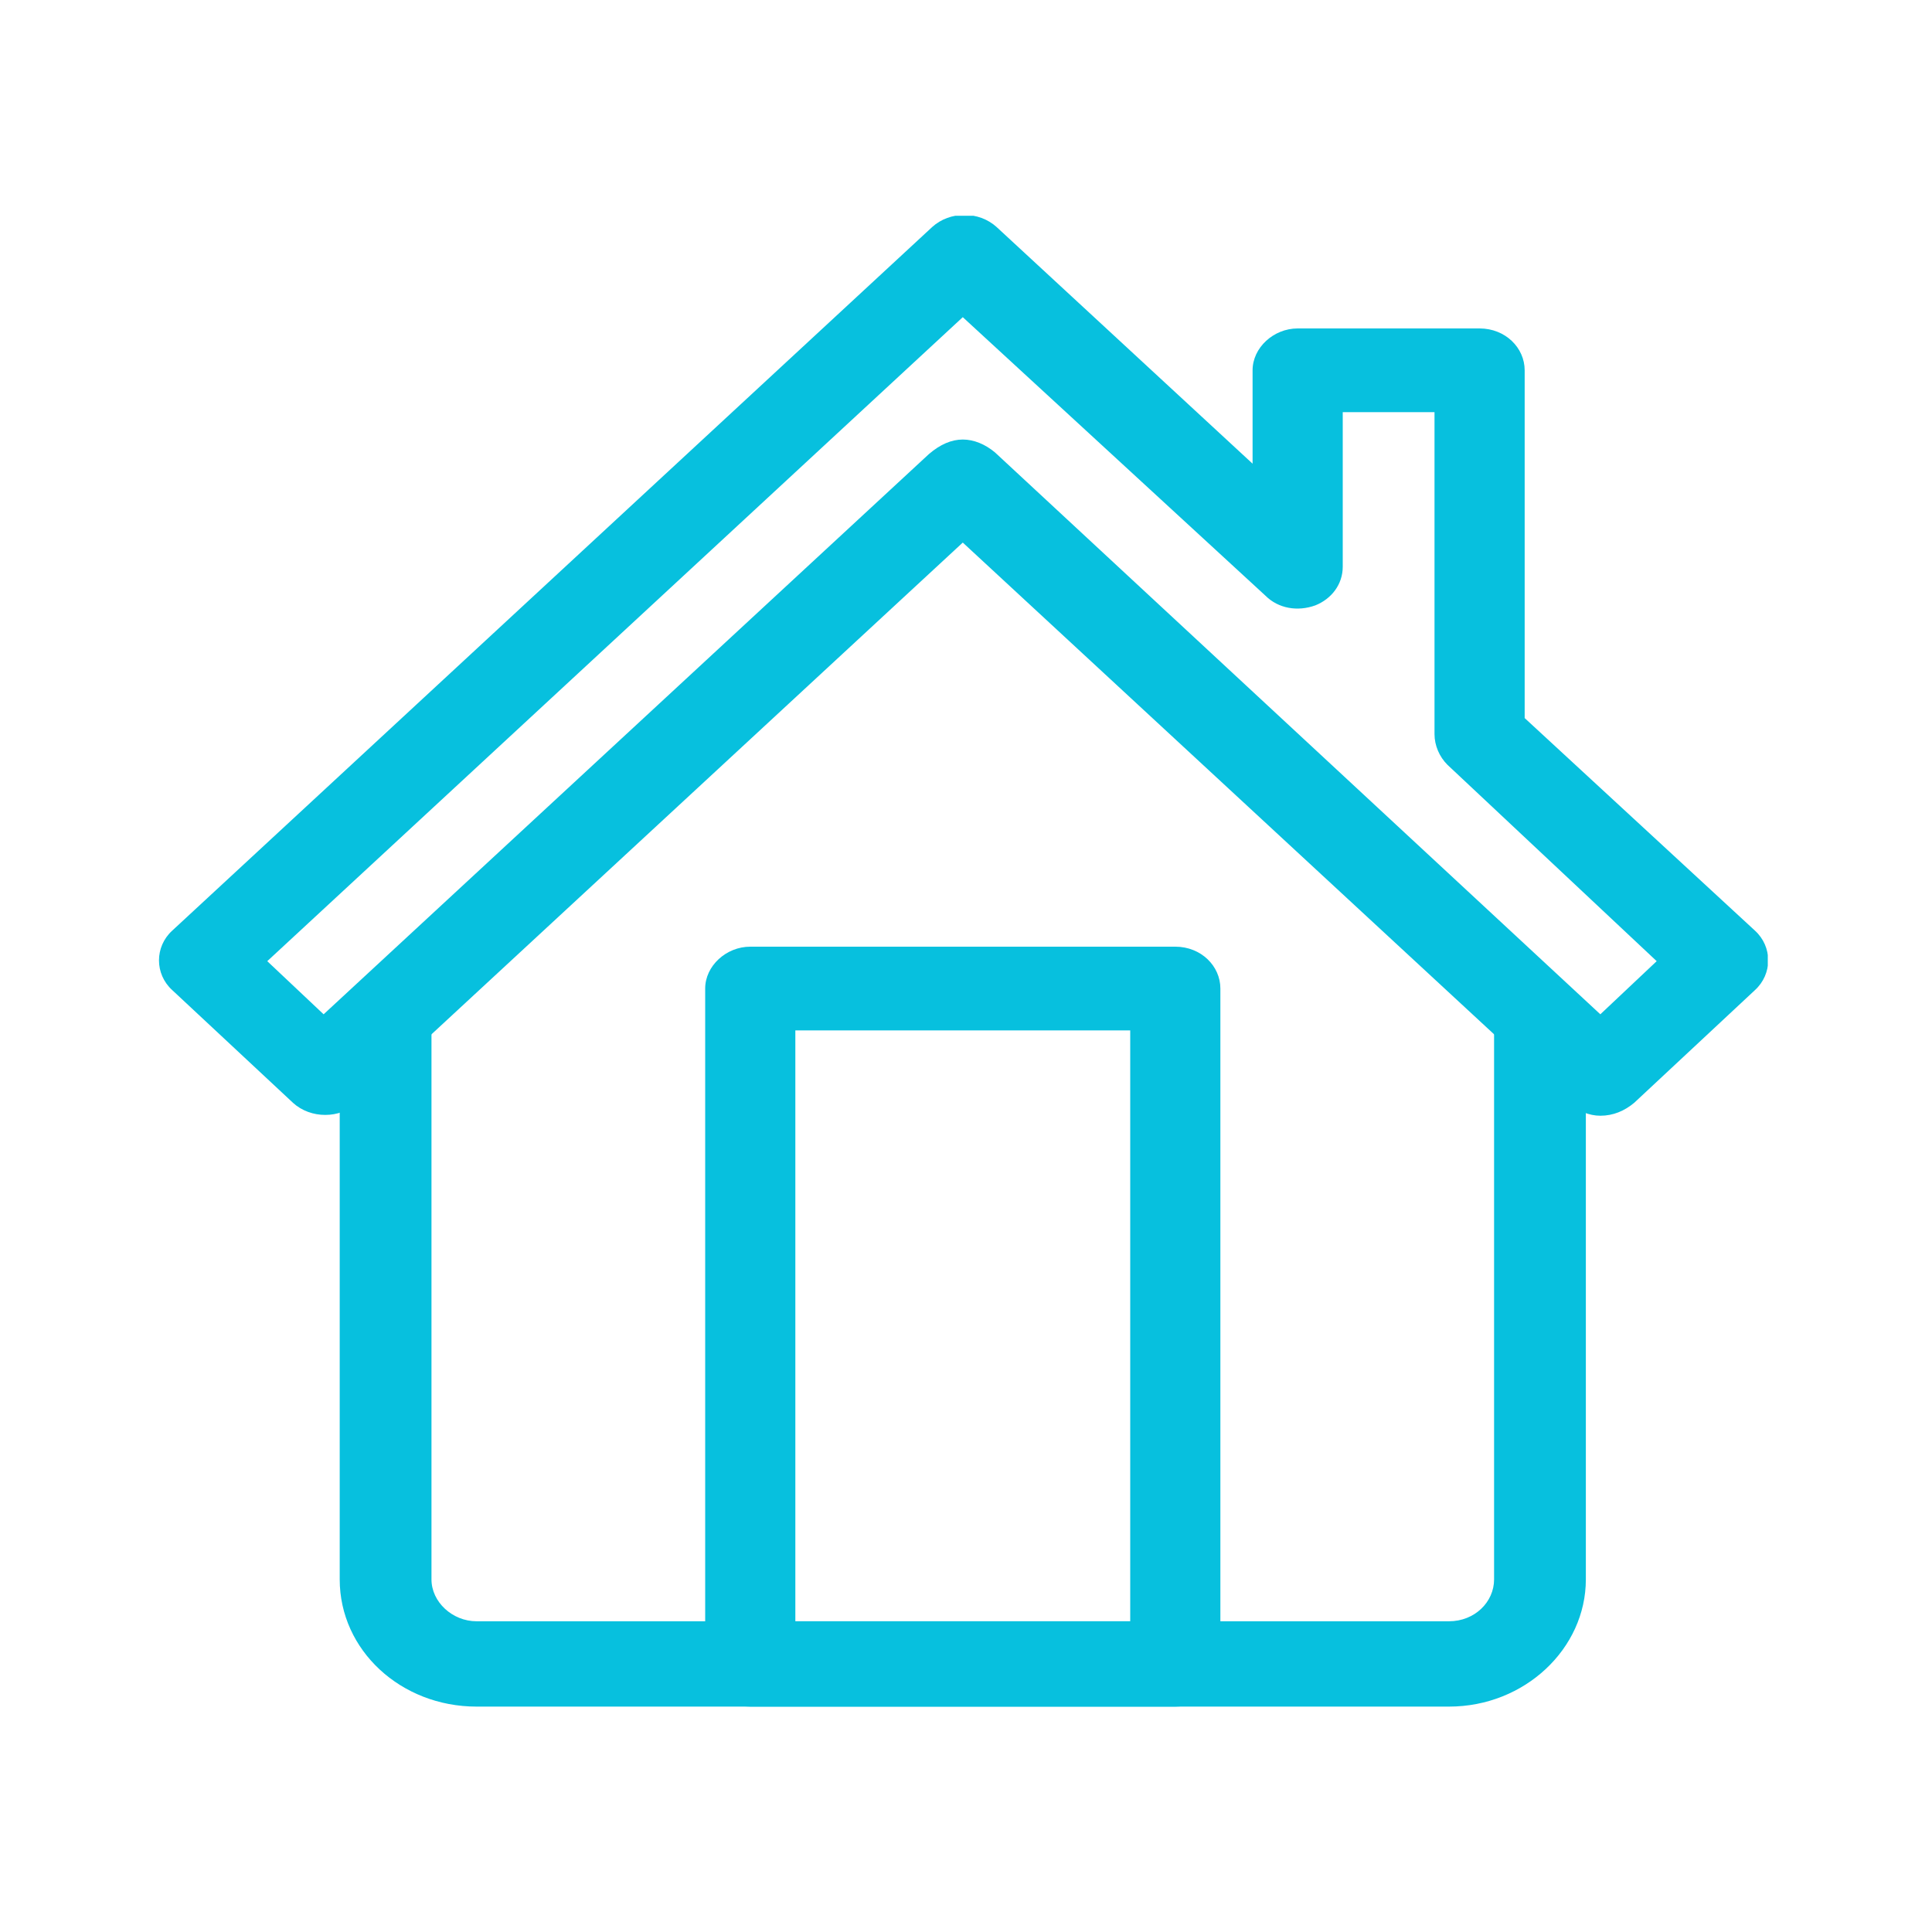
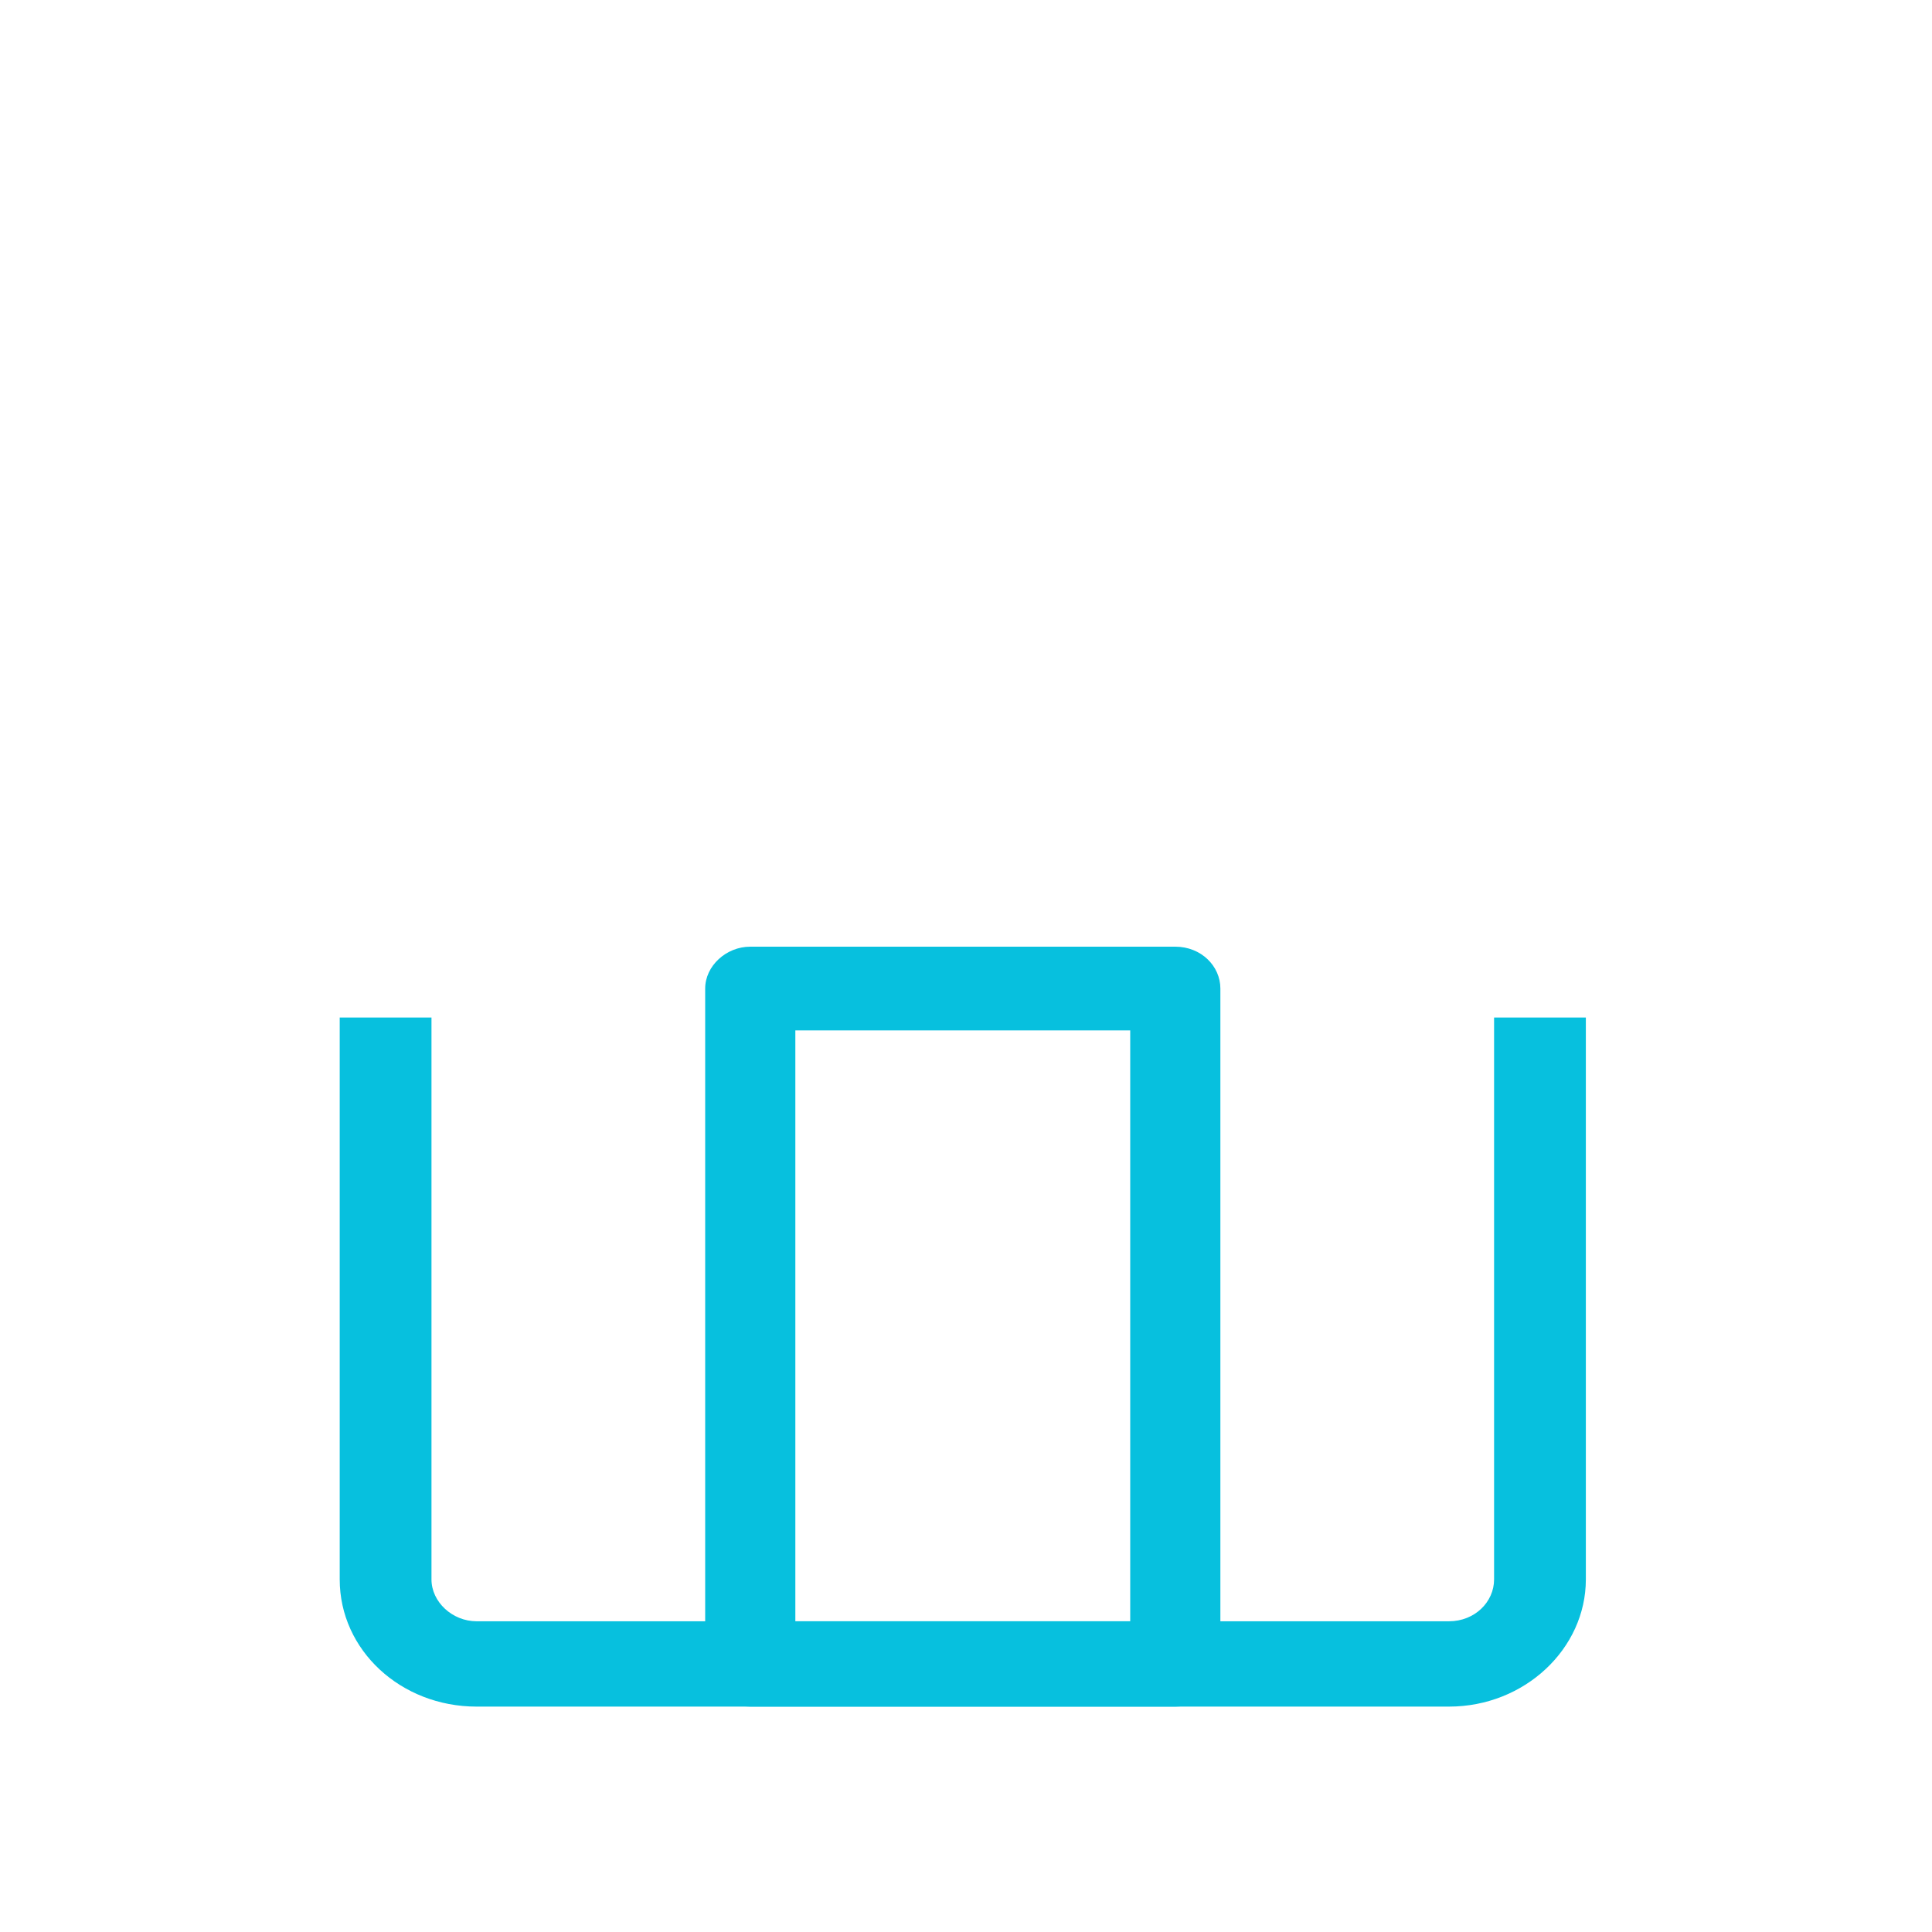
<svg xmlns="http://www.w3.org/2000/svg" xmlns:xlink="http://www.w3.org/1999/xlink" version="1.1" id="Mortgage" x="0px" y="0px" width="120px" height="120px" viewBox="0 0 120 120" style="enable-background:new 0 0 120 120;" xml:space="preserve">
  <style type="text/css">
	.st0{clip-path:url(#SVGID_00000159469635618610009730000016113470888868861329_);fill:#07C0DE;}
</style>
  <g>
    <defs>
      <rect id="SVGID_1_" x="9.8" y="13.4" width="100" height="92.6" />
    </defs>
    <clipPath id="SVGID_00000096742888135073606300000011237679432479352745_">
      <use xlink:href="#SVGID_1_" style="overflow:visible;" />
    </clipPath>
    <path style="clip-path:url(#SVGID_00000096742888135073606300000011237679432479352745_);fill:#07C0DE;" d="M90,106H29.6   c-4.7,0-8.5-3.5-8.5-7.9V63.2h5.7v34.9c0,1.4,1.3,2.6,2.8,2.6H90c1.6,0,2.8-1.2,2.8-2.6V63.2h5.7v34.9C98.5,102.4,94.7,106,90,106" />
-     <path style="clip-path:url(#SVGID_00000096742888135073606300000011237679432479352745_);fill:#07C0DE;" d="M59.8,27.3   c0.7,0,1.4,0.3,2,0.8L99.4,63l3.5-3.3L89.9,47.5c-0.5-0.5-0.8-1.2-0.8-1.9V25.6h-5.7v9.6c0,1.1-0.7,2-1.7,2.4   c-1.1,0.4-2.3,0.2-3.1-0.6L59.8,19.7l-43.2,40l3.5,3.3l37.6-34.8C58.4,27.6,59.1,27.3,59.8,27.3 M99.4,69.3c-0.7,0-1.4-0.3-2-0.8   L59.8,33.7L22.2,68.5c-1.1,1-2.9,1-4,0l-7.5-7c-1.1-1-1.1-2.7,0-3.7l47.2-43.7c1.1-1,2.9-1,4,0l15.9,14.7V23c0-1.4,1.3-2.6,2.8-2.6   h11.3c1.6,0,2.8,1.2,2.8,2.6v21.6L109,57.8c1.1,1,1.1,2.7,0,3.7l-7.5,7C100.9,69,100.2,69.3,99.4,69.3" />
    <path style="clip-path:url(#SVGID_00000096742888135073606300000011237679432479352745_);fill:#07C0DE;" d="M49.4,100.7h20.8V64   H49.4V100.7z M73,106H46.6c-1.6,0-2.8-1.2-2.8-2.6V61.4c0-1.4,1.3-2.6,2.8-2.6H73c1.6,0,2.8,1.2,2.8,2.6v41.9   C75.9,104.8,74.6,106,73,106" />
  </g>
</svg>